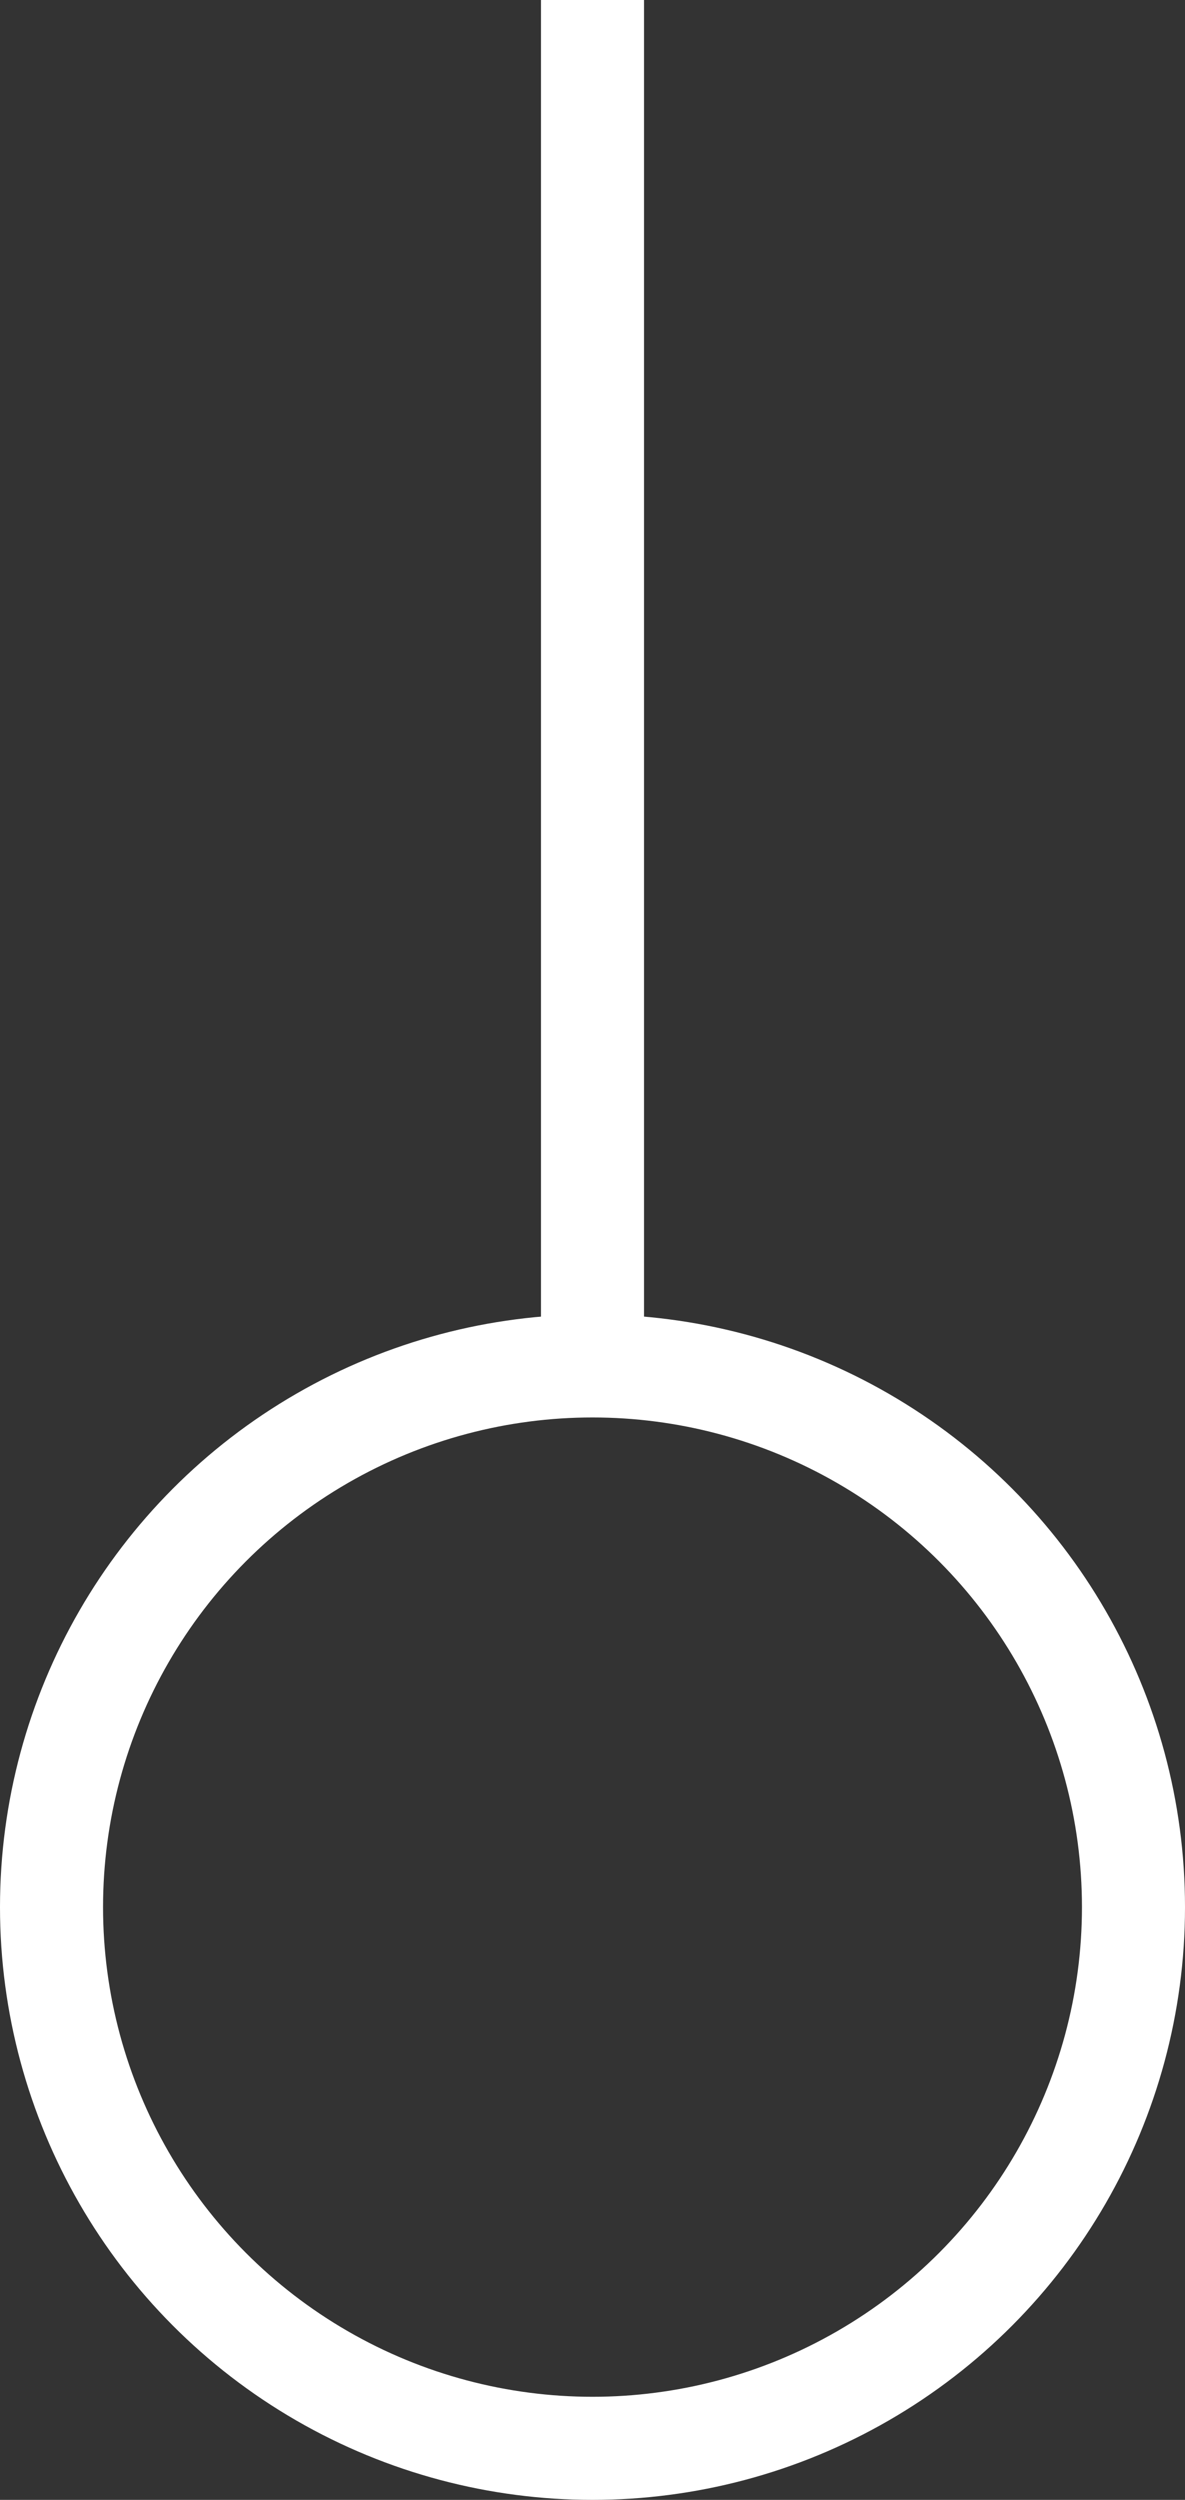
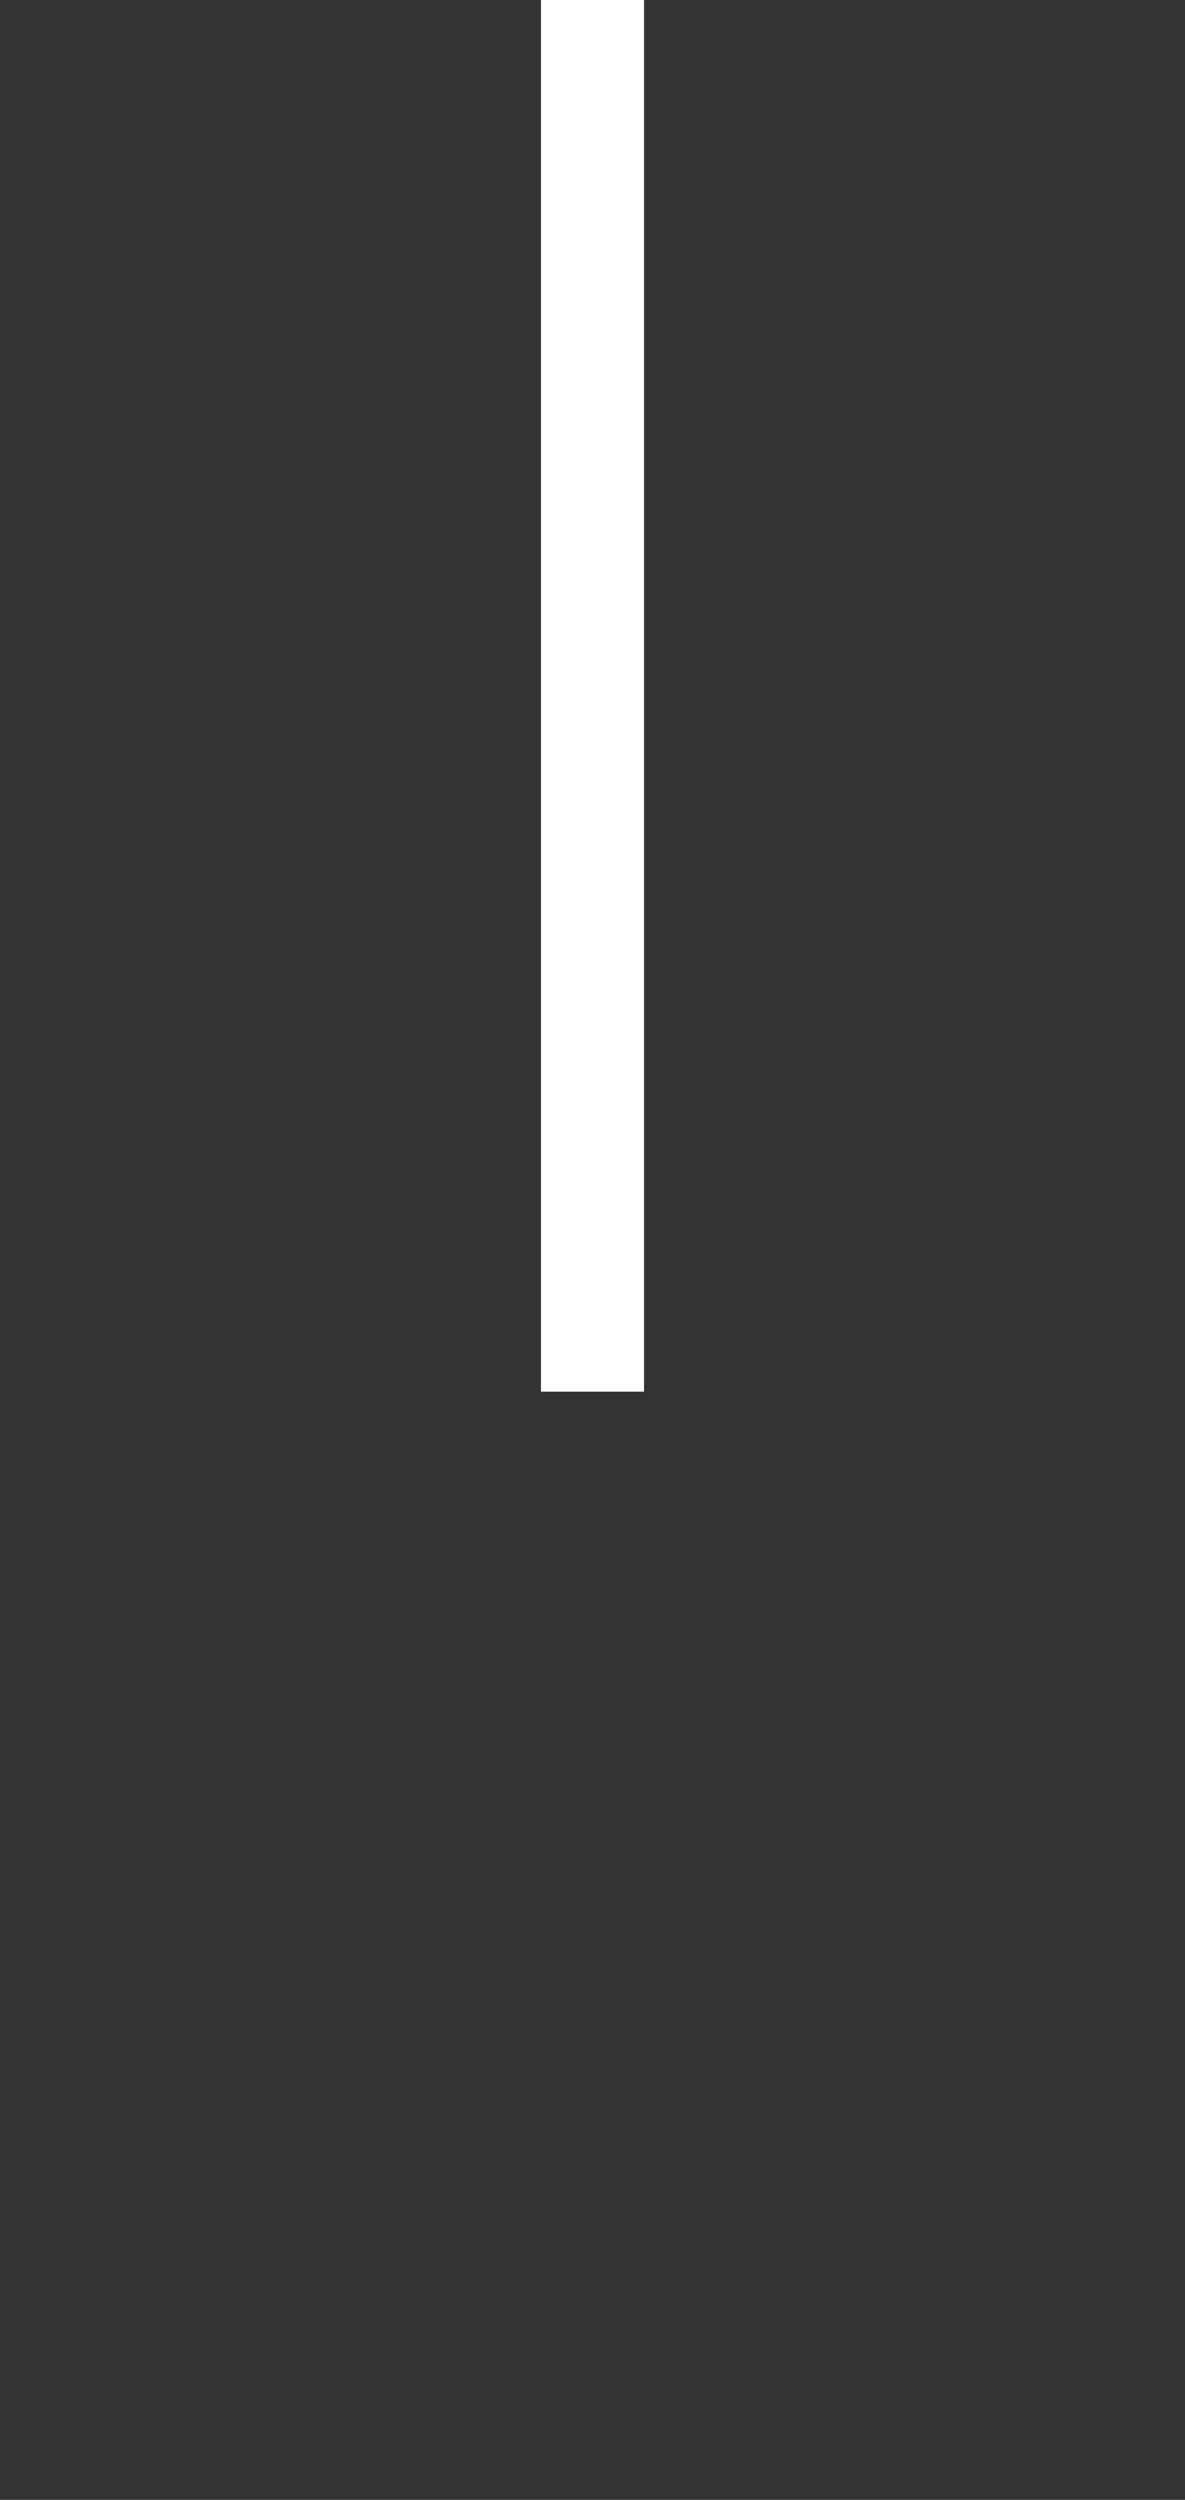
<svg xmlns="http://www.w3.org/2000/svg" width="23" height="48.5" viewBox="0 0 23 48.5">
  <rect x="0" y="0" width="23" height="48.5" fill="#333333" stroke="none" />
  <g id="goute" transform="translate(-51 -180.5)">
    <line id="Ligne_5" data-name="Ligne 5" y2="27" transform="translate(62.5 180.5)" fill="none" stroke="#fff" stroke-width="2" />
    <g id="Ellipse_1" data-name="Ellipse 1" transform="translate(51 206)" fill="none" stroke="#fff" stroke-width="2">
      <circle cx="11.5" cy="11.5" r="11.5" stroke="none" />
-       <circle cx="11.5" cy="11.5" r="10.5" fill="none" />
    </g>
  </g>
</svg>